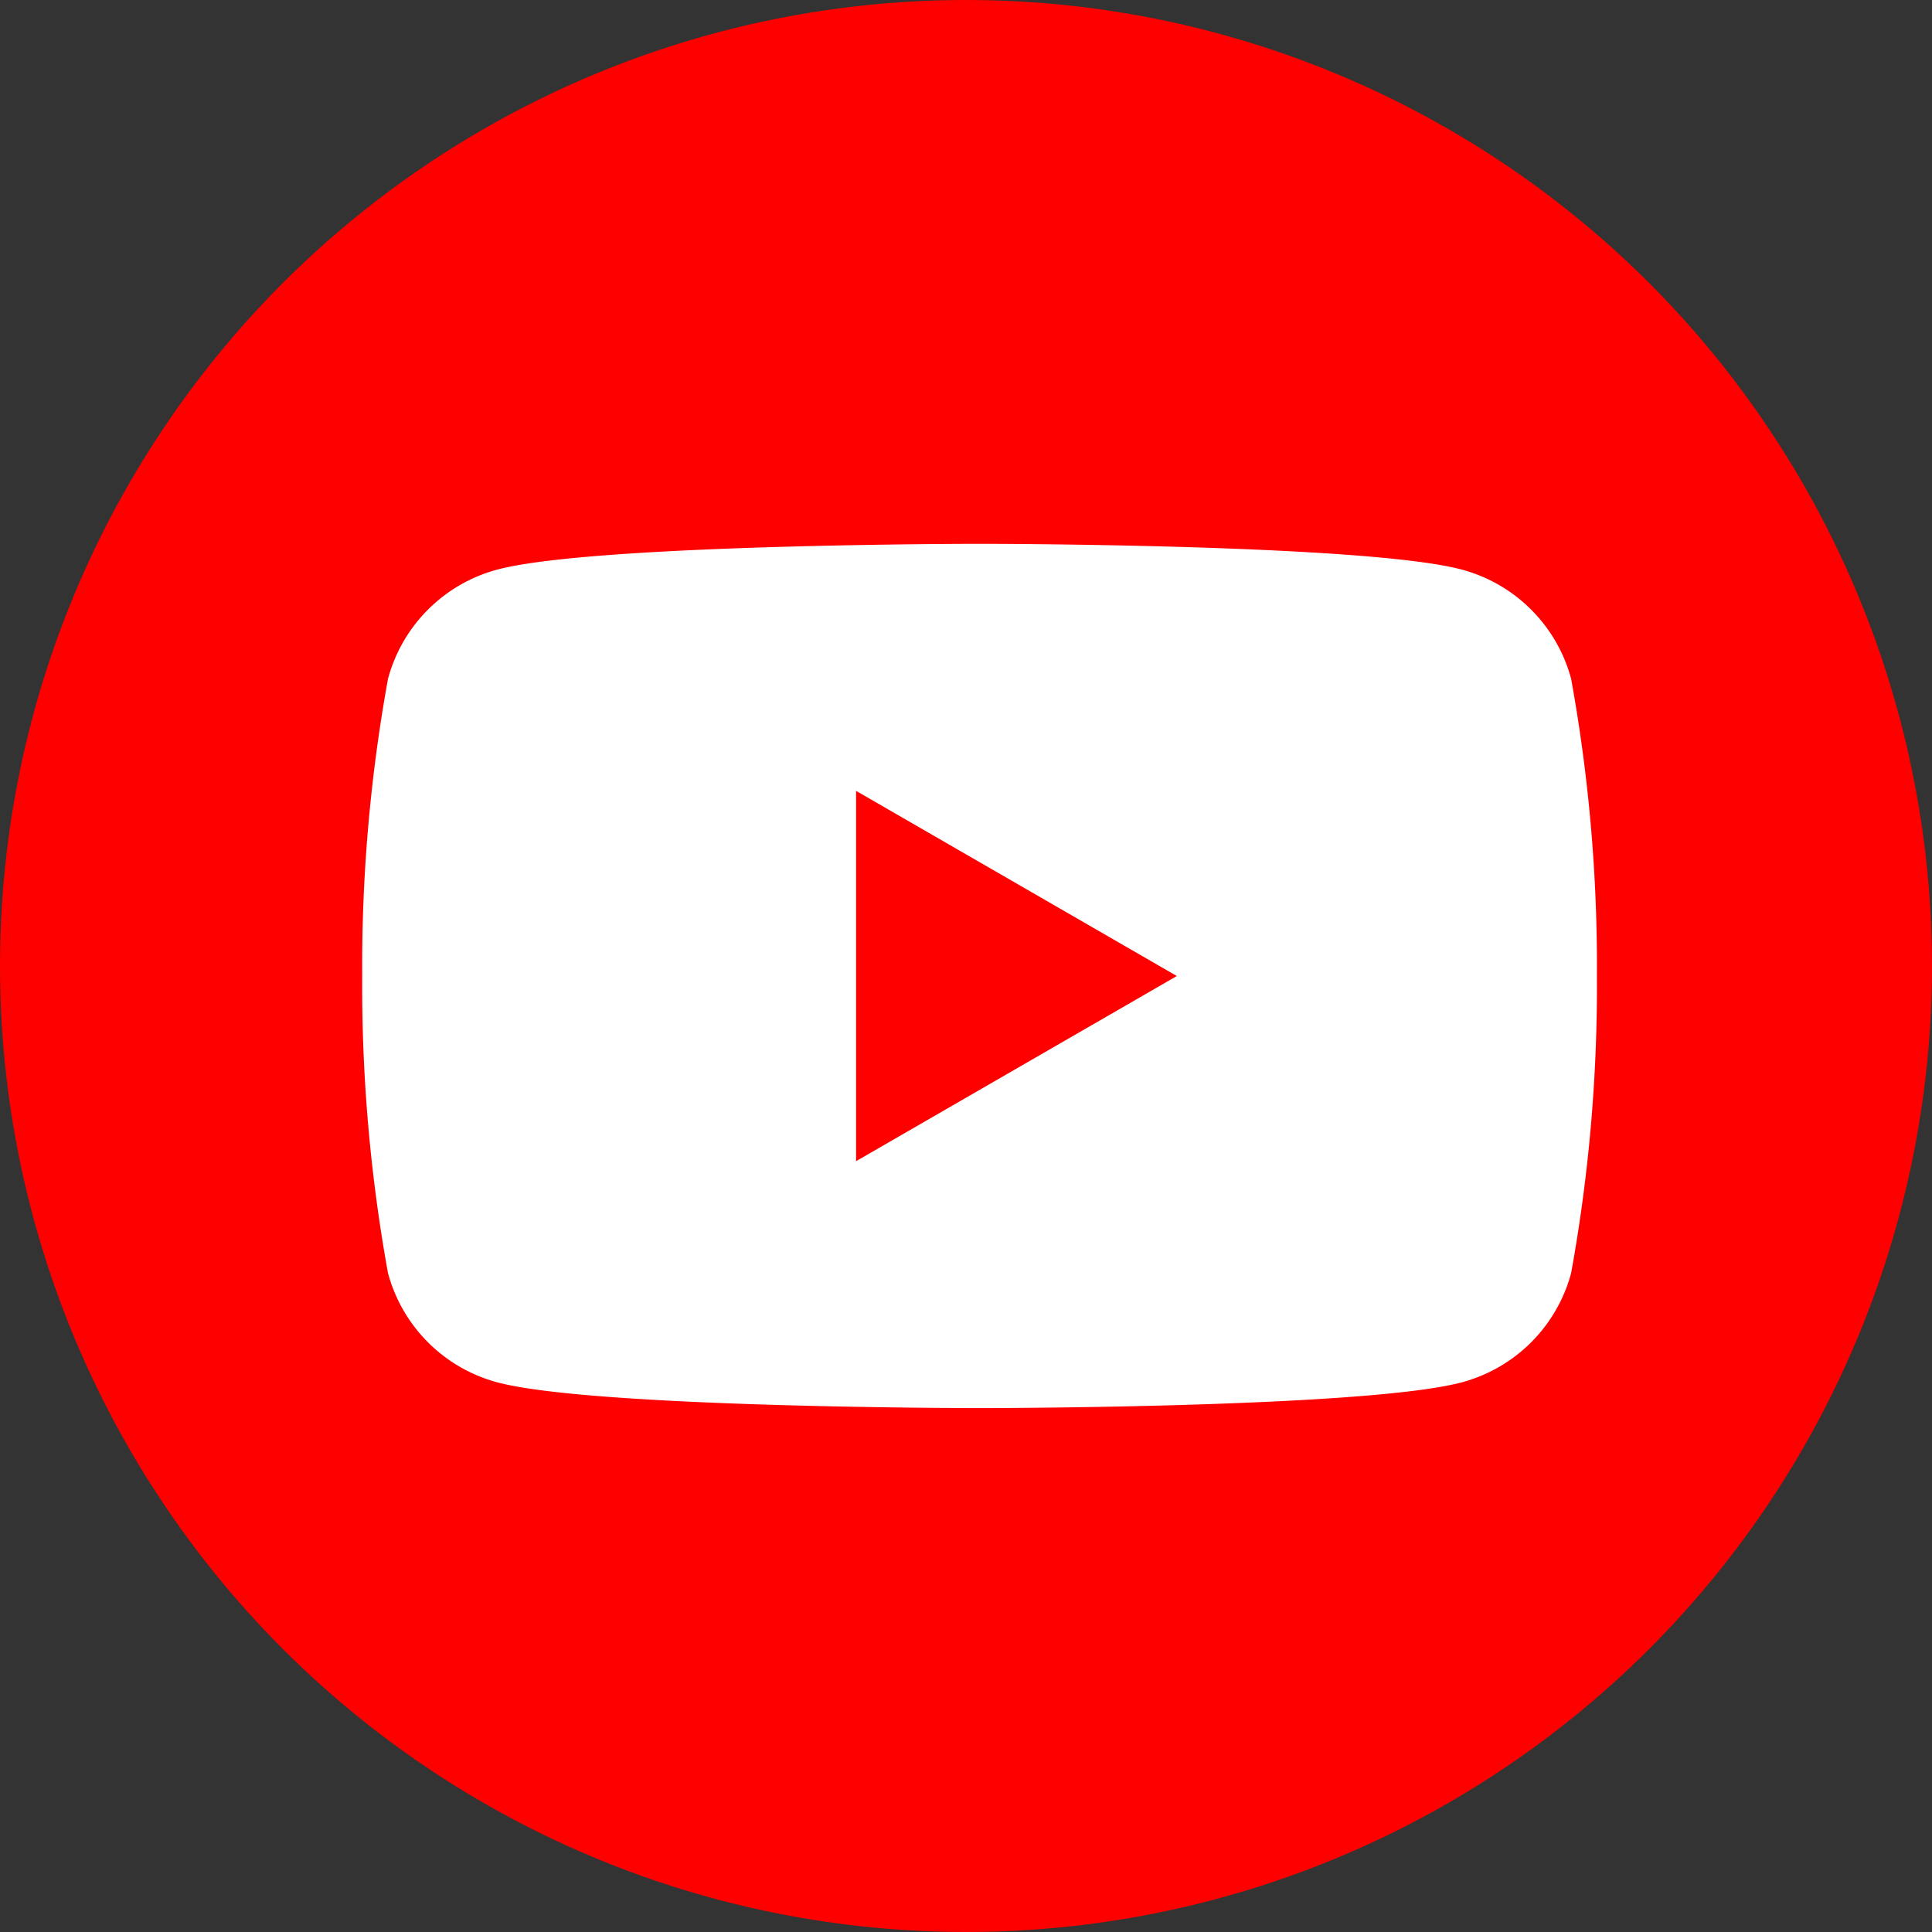
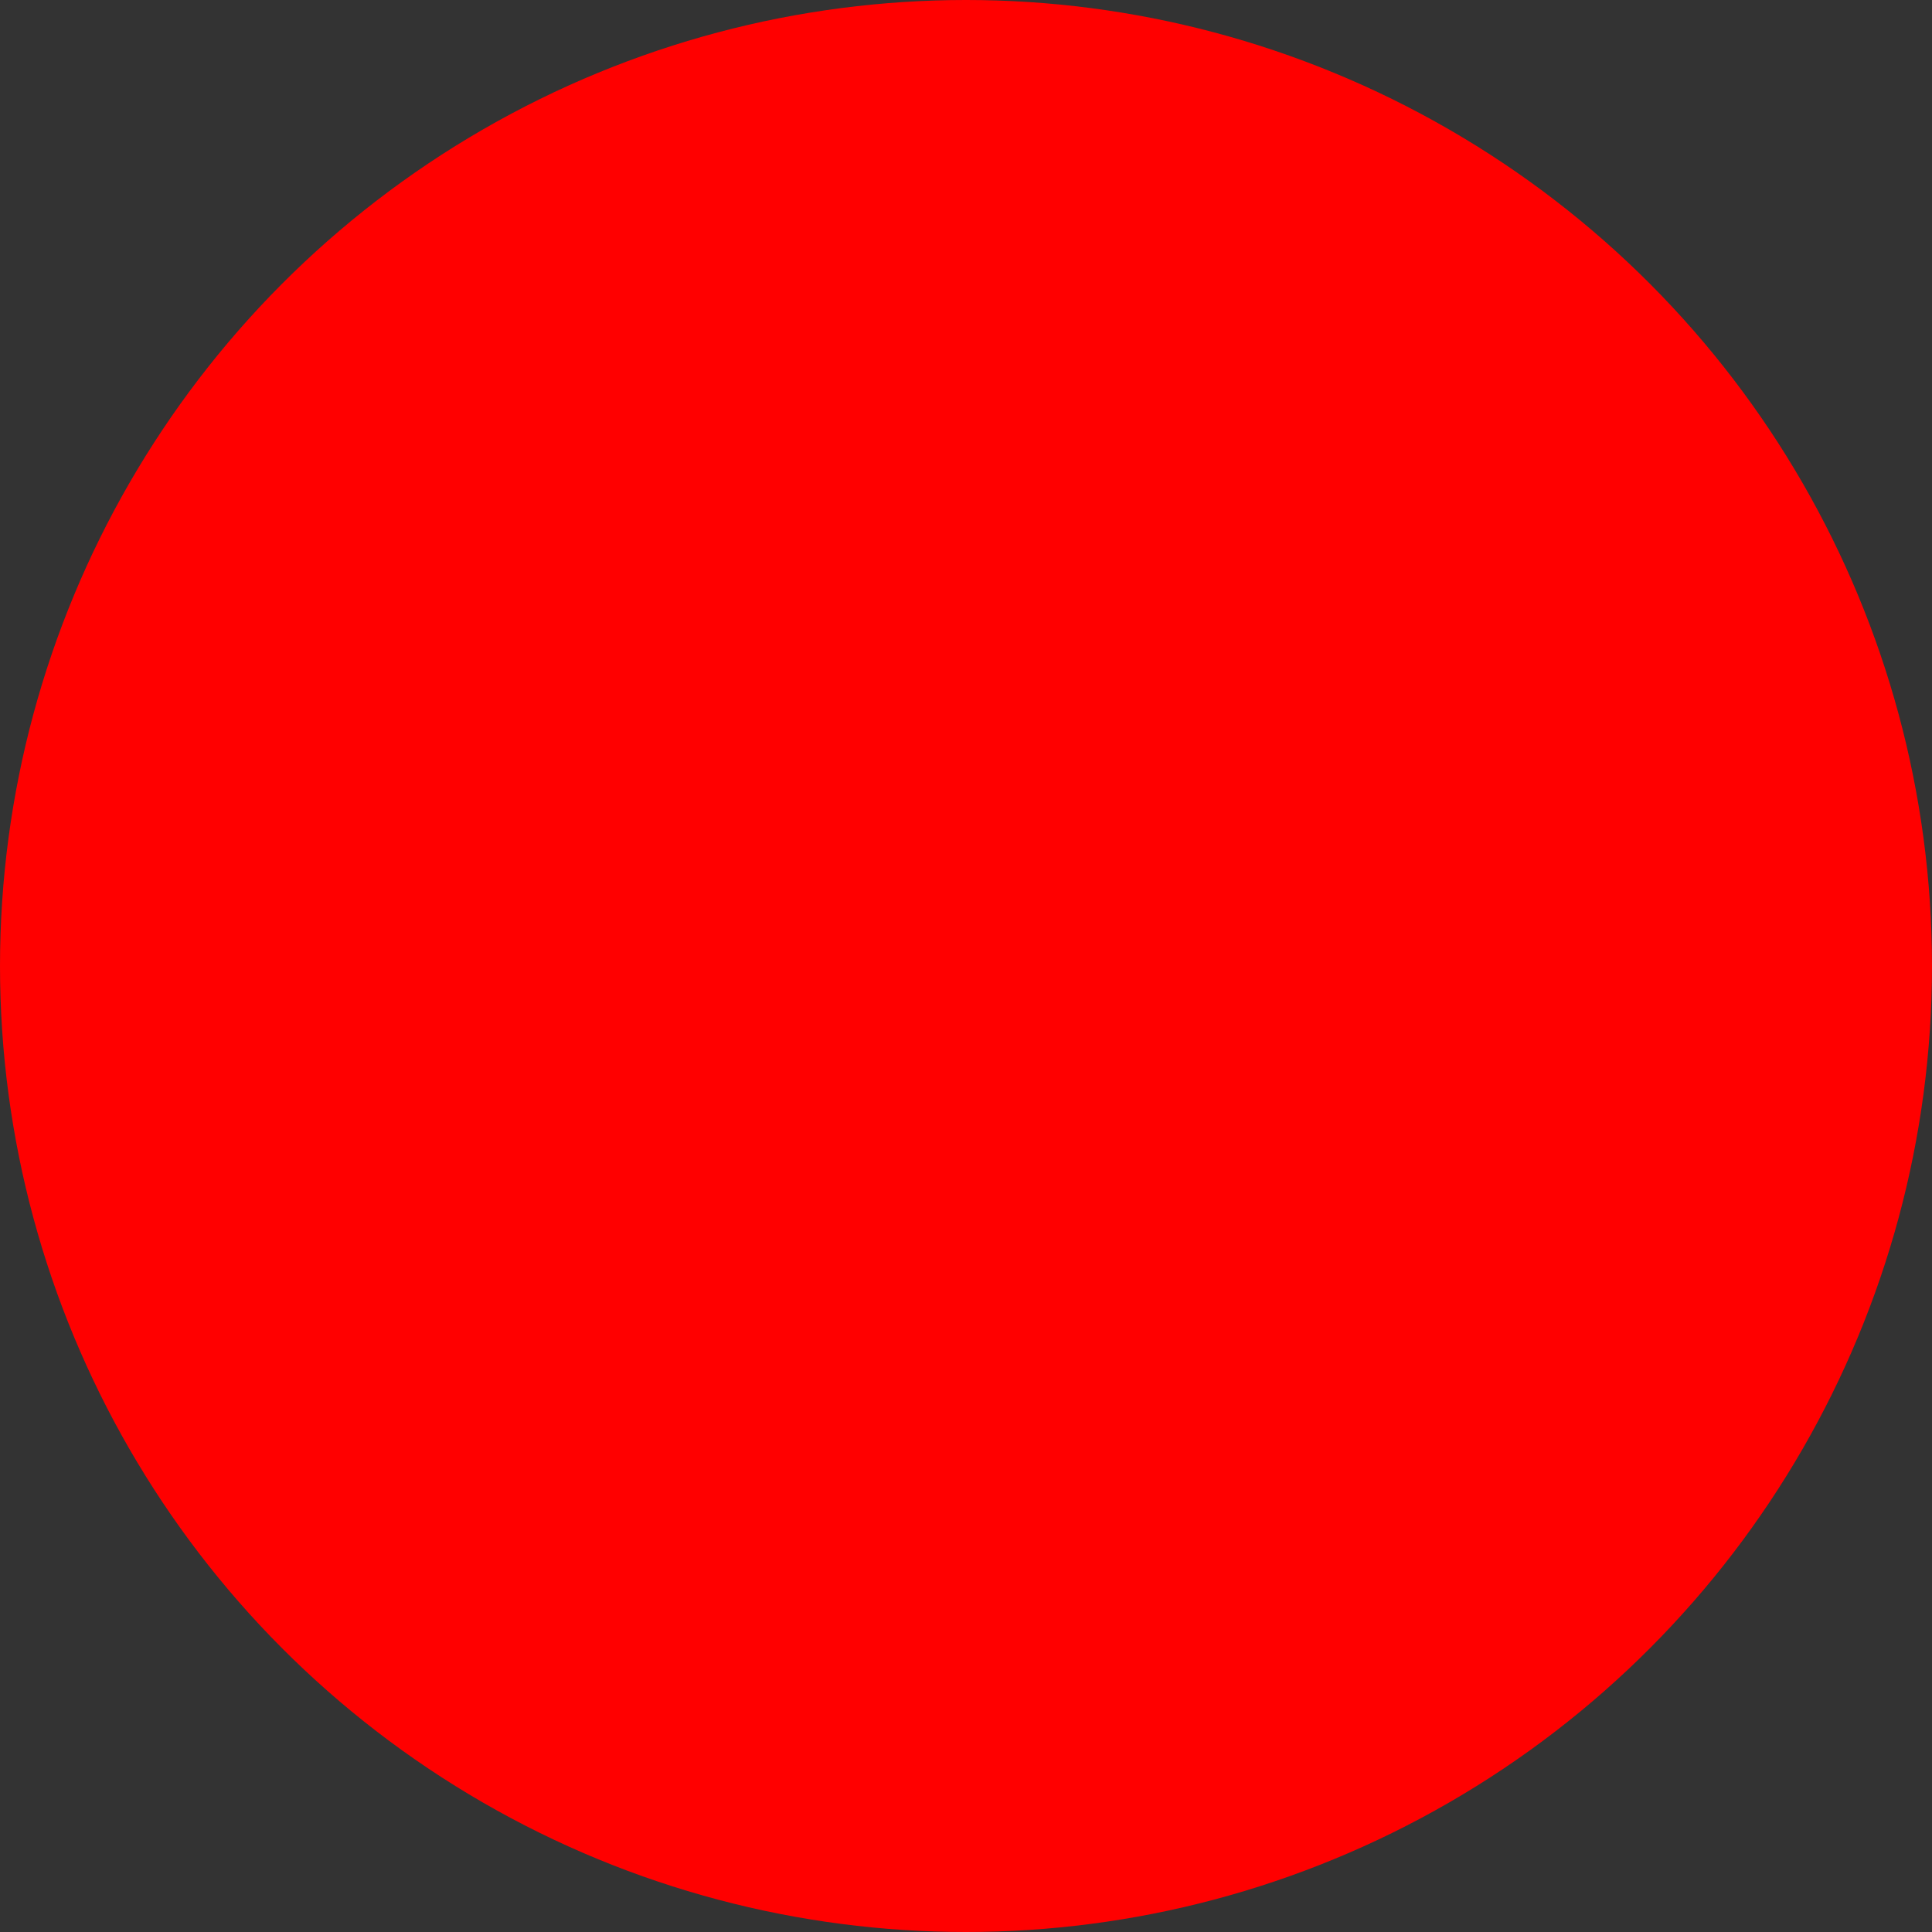
<svg xmlns="http://www.w3.org/2000/svg" width="48" height="48" viewBox="0 0 48 48">
  <rect x="0" y="0" width="48" height="48" fill="#333333" stroke="none" />
  <defs>
    <clipPath id="clip-path">
-       <rect id="長方形_1" data-name="長方形 1" width="30.676" height="21.473" fill="none" />
-     </clipPath>
+       </clipPath>
  </defs>
  <g id="グループ_5072" data-name="グループ 5072" transform="translate(0.131 0.246)">
    <circle id="楕円形_1" data-name="楕円形 1" cx="24" cy="24" r="24" transform="translate(-0.131 -0.246)" fill="red" />
    <g id="グループ_5048" data-name="グループ 5048" transform="translate(8.868 13.265)">
      <g id="グループ_5047" data-name="グループ 5047" transform="translate(0 0)">
        <g id="グループ_5047-2" data-name="グループ 5047" clip-path="url(#clip-path)">
-           <path id="パス_193766" data-name="パス 193766" d="M30.035,3.353A3.842,3.842,0,0,0,27.322.641C24.93,0,15.338,0,15.338,0S5.745,0,3.353.641A3.842,3.842,0,0,0,.641,3.353,39.929,39.929,0,0,0,0,10.737,39.927,39.927,0,0,0,.641,18.12a3.842,3.842,0,0,0,2.712,2.712c2.392.641,11.985.641,11.985.641s9.592,0,11.985-.641a3.842,3.842,0,0,0,2.712-2.712,39.911,39.911,0,0,0,.641-7.383,39.914,39.914,0,0,0-.641-7.384" transform="translate(0 0)" fill="#fff" />
          <path id="パス_193767" data-name="パス 193767" d="M48.594,33.5l7.969-4.6-7.969-4.6Z" transform="translate(-36.324 -18.162)" fill="red" />
        </g>
      </g>
    </g>
  </g>
</svg>